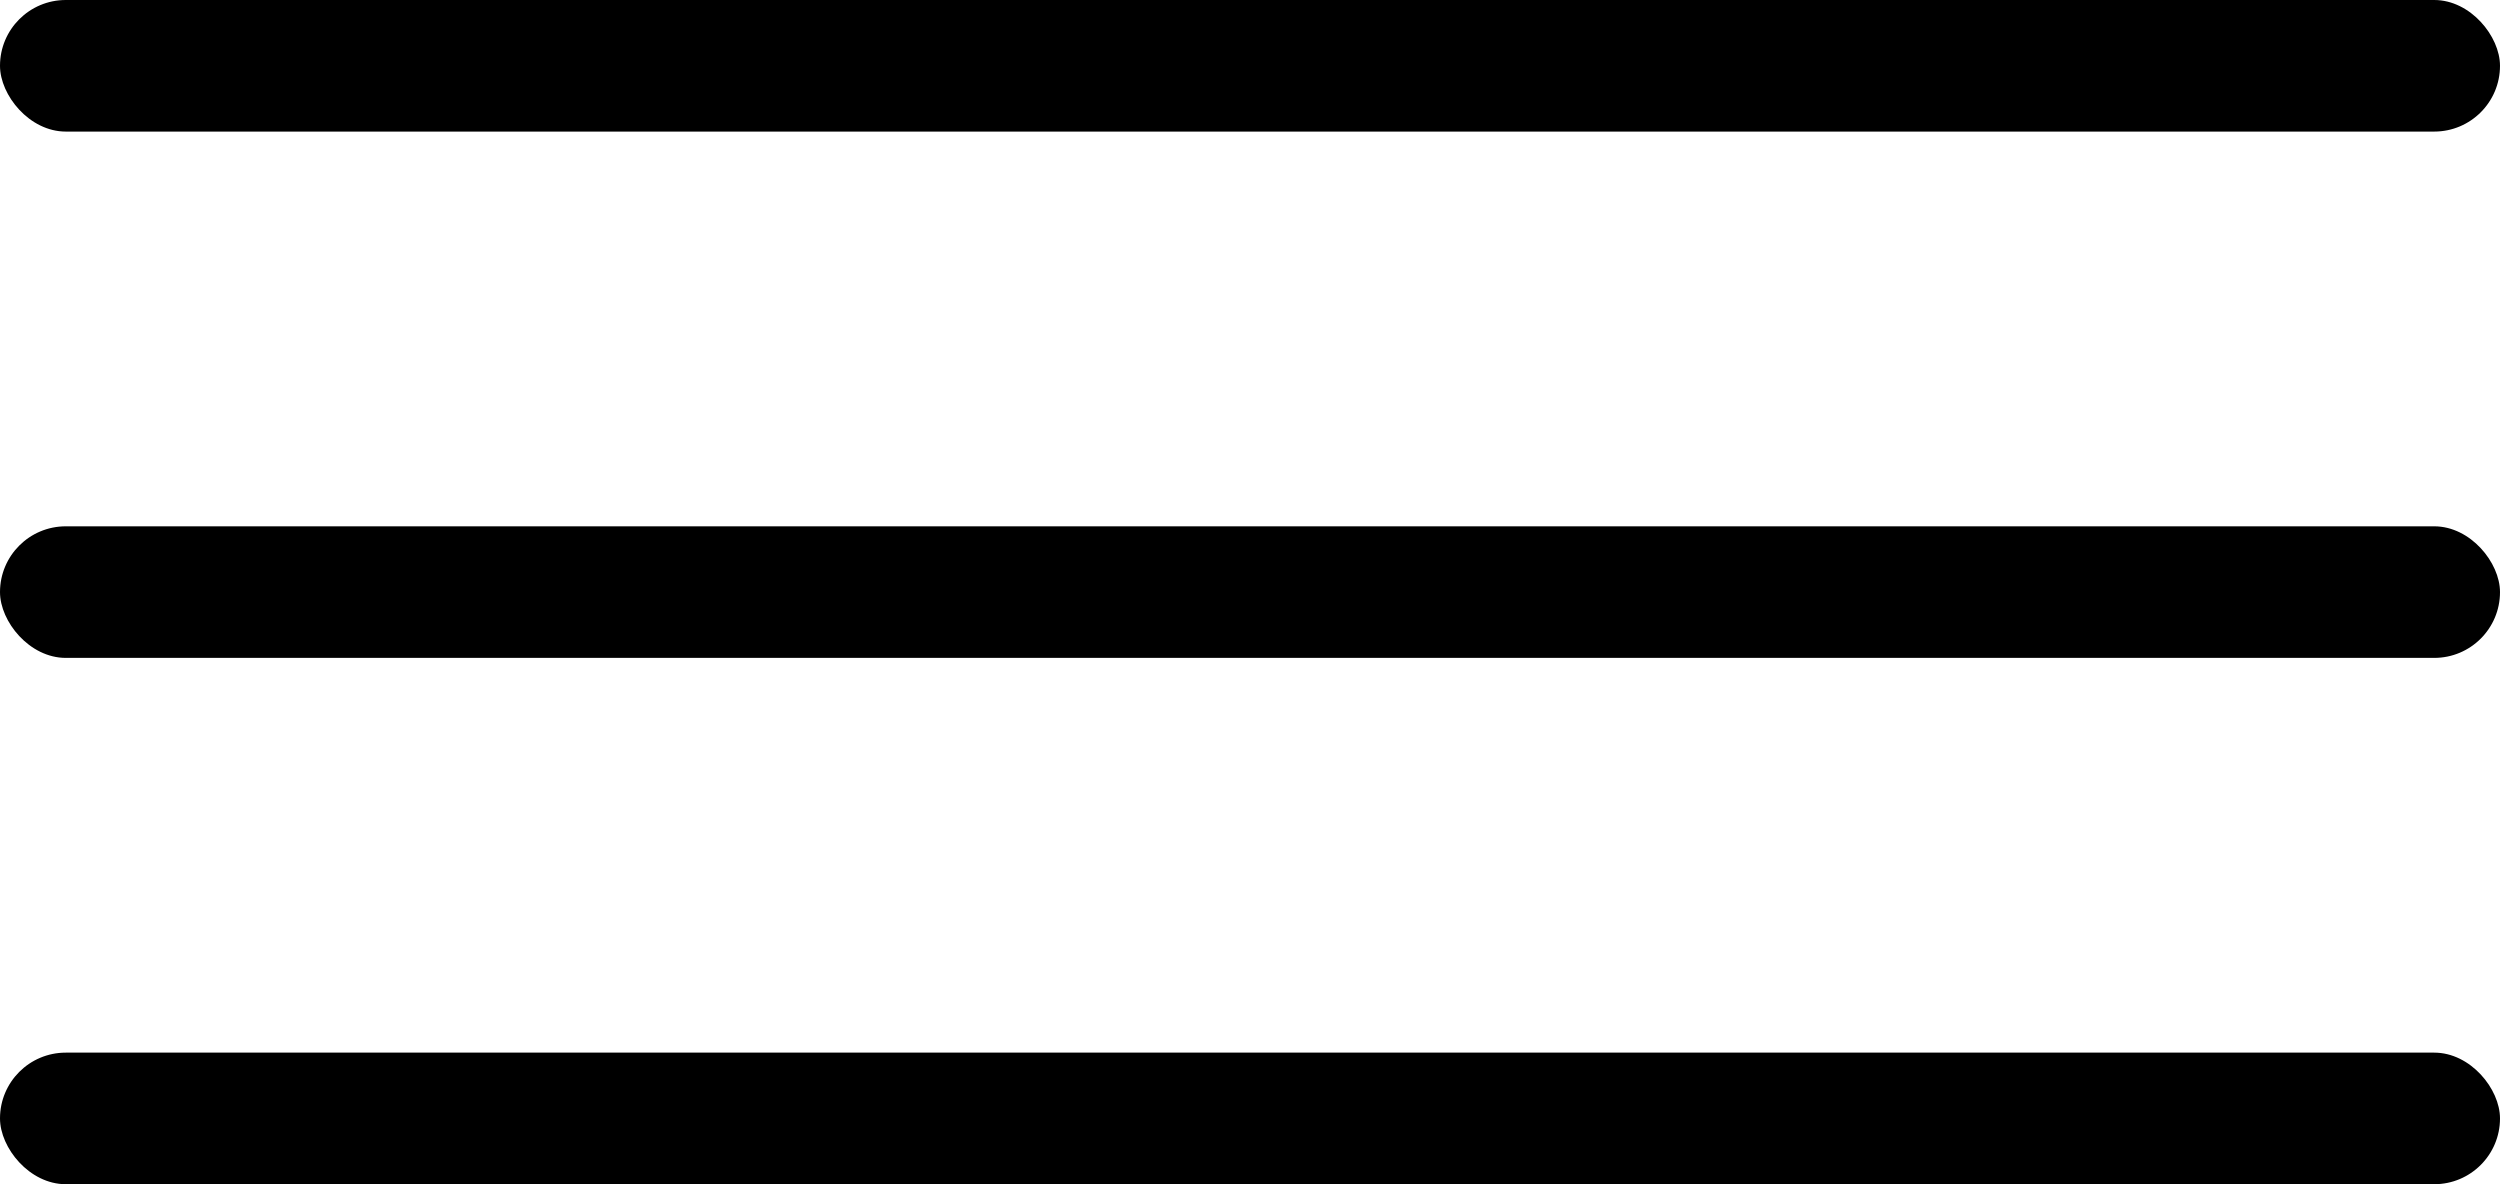
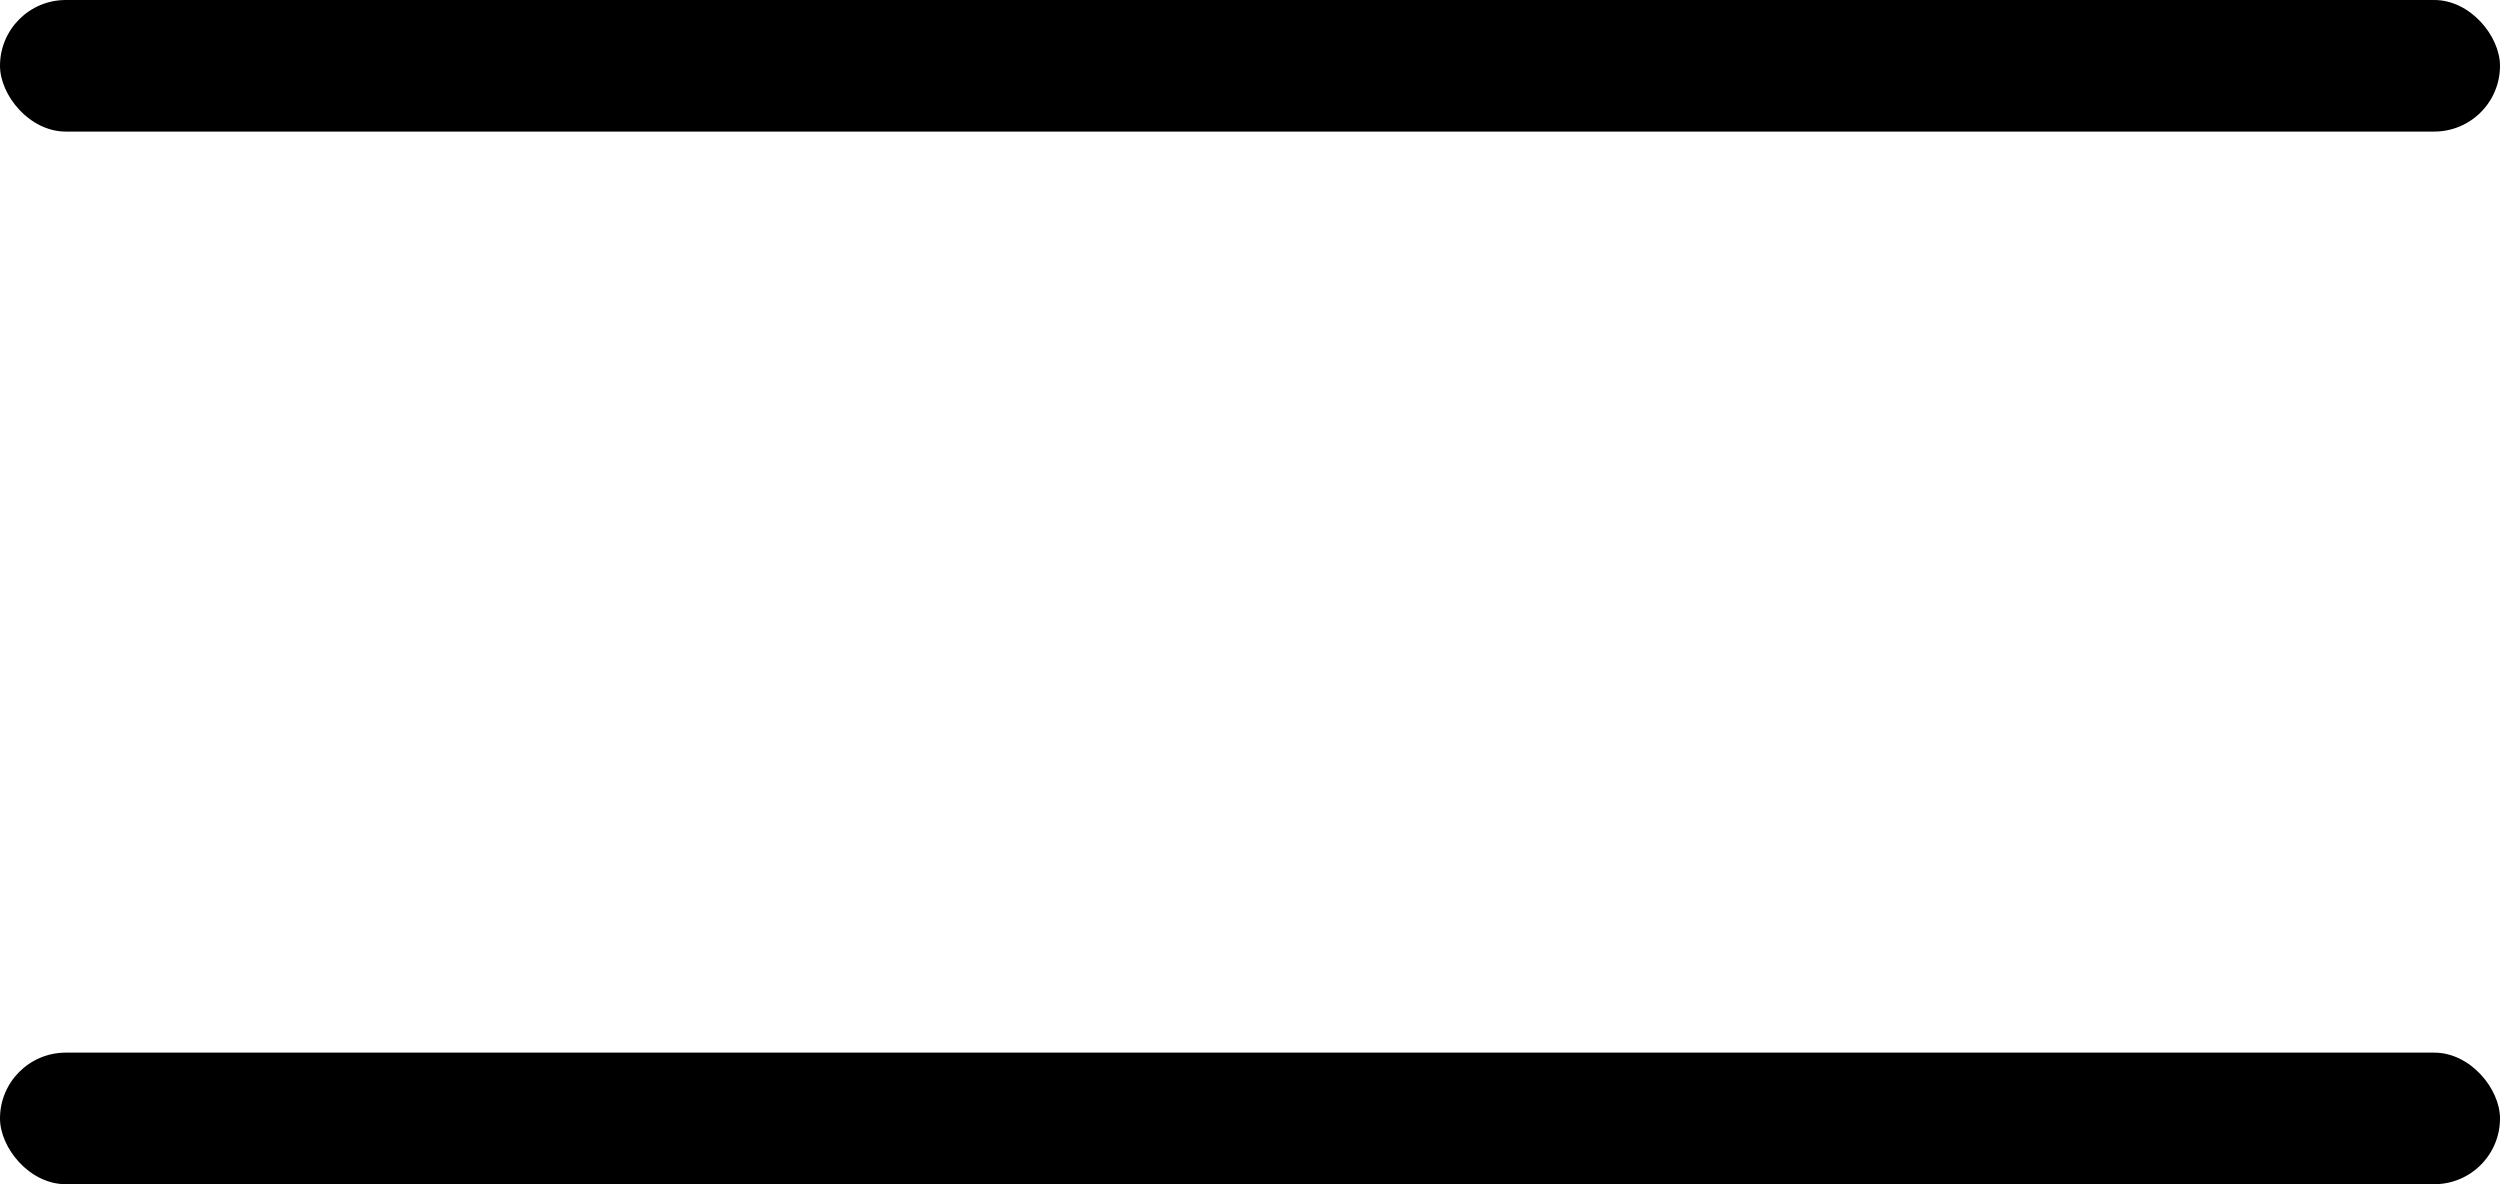
<svg xmlns="http://www.w3.org/2000/svg" width="38" height="18" viewBox="0 0 38 18" fill="none">
  <rect y="-0" width="38" height="2" rx="1" fill="black" />
-   <rect y="8" width="38" height="2" rx="1" fill="black" />
  <rect y="16" width="38" height="2" rx="1" fill="black" />
</svg>